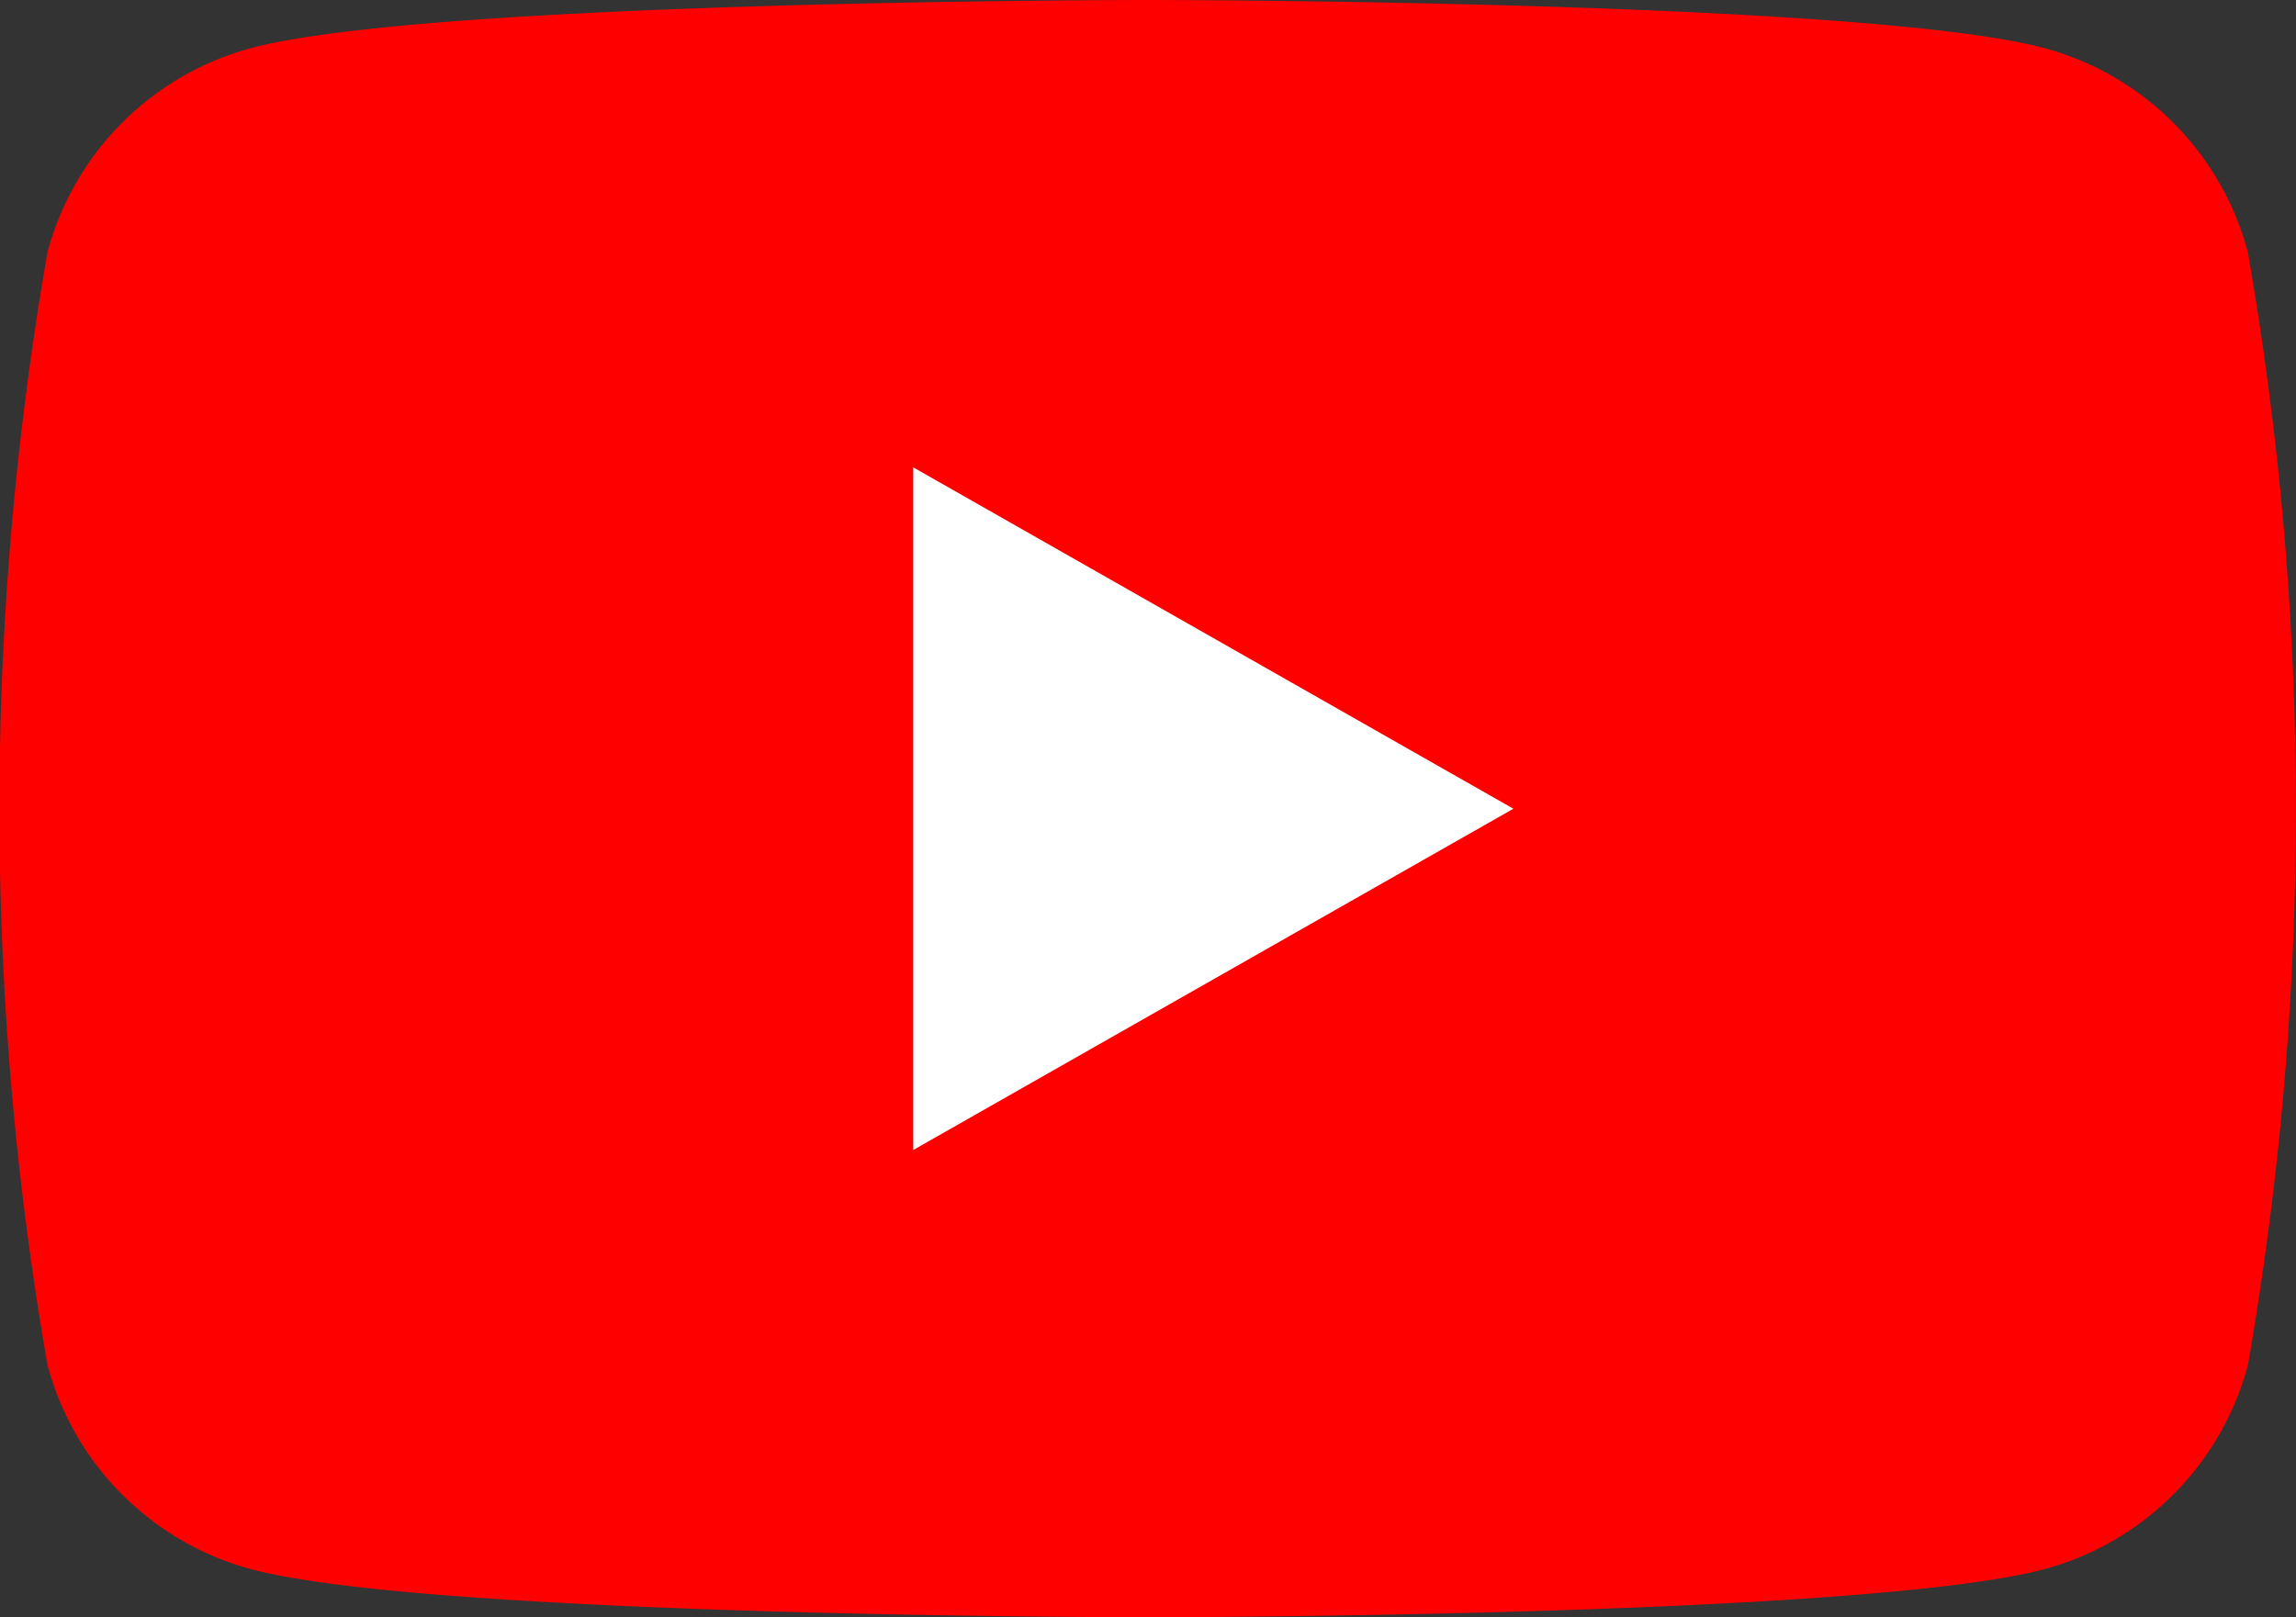
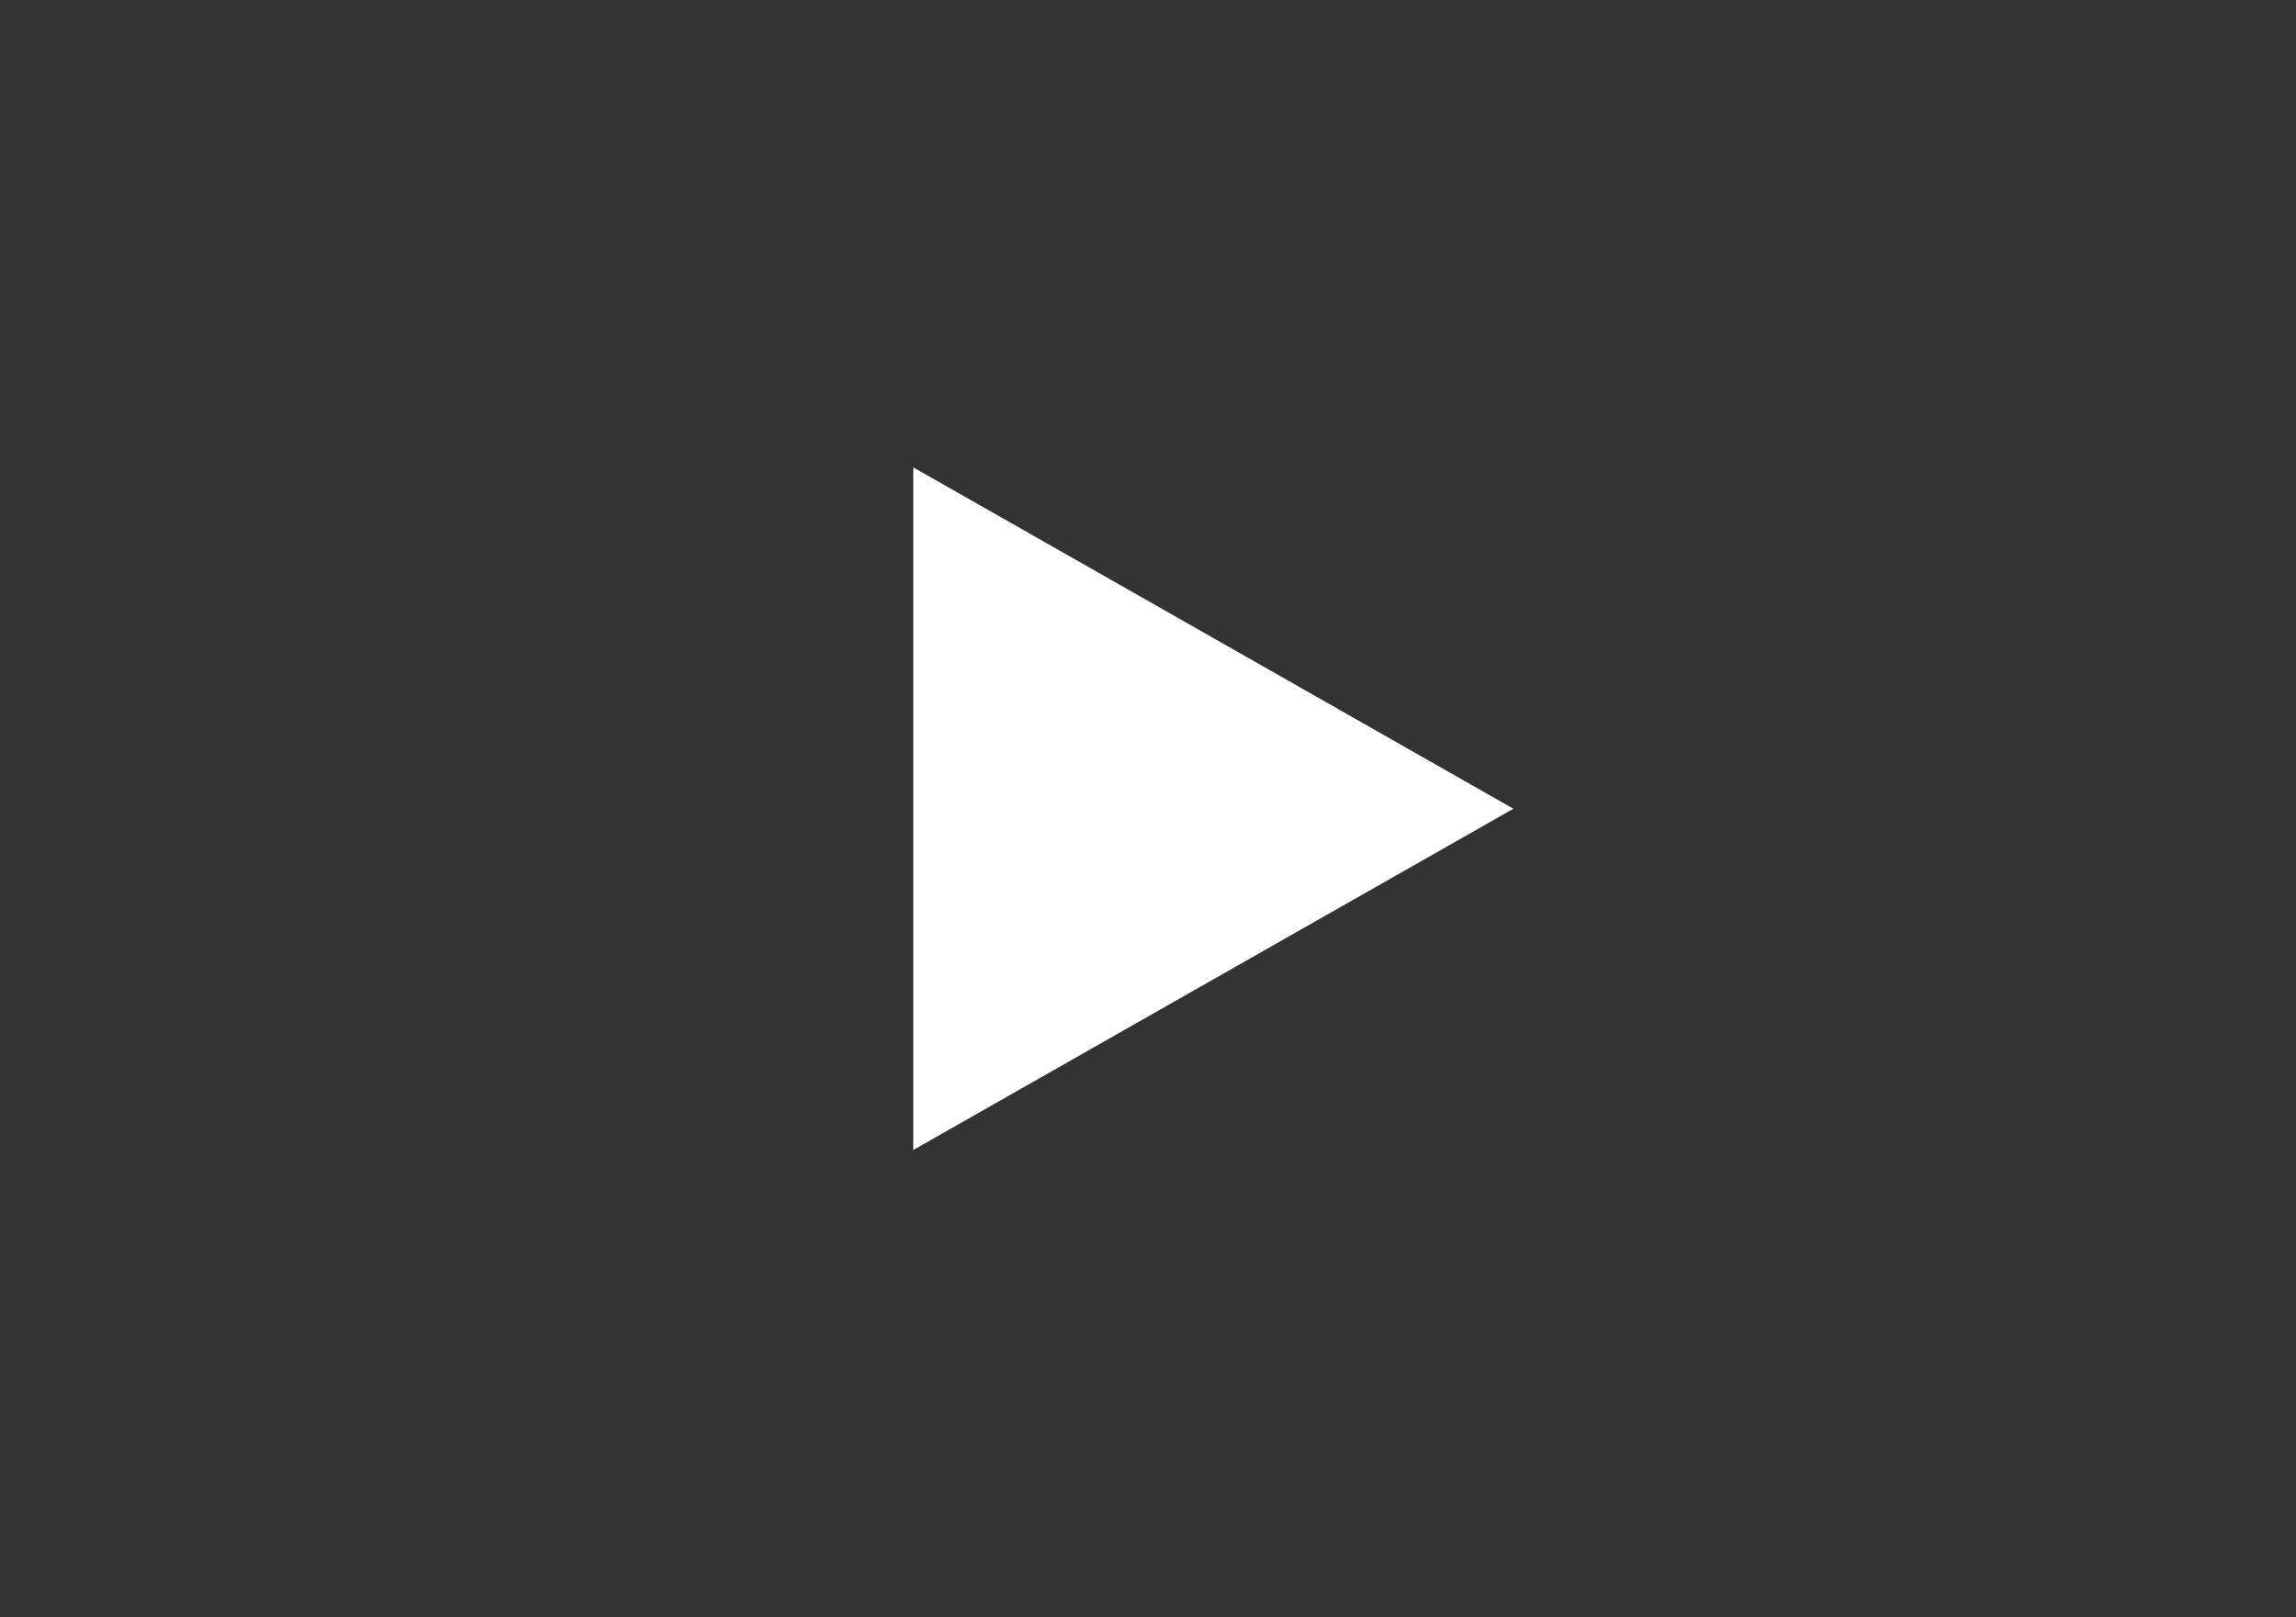
<svg xmlns="http://www.w3.org/2000/svg" width="24.309" height="17.127" viewBox="0 0 24.309 17.127">
  <rect x="0" y="0" width="24.309" height="17.127" fill="#333333" stroke="none" />
  <g id="ic_yt" transform="translate(-8 -34)">
-     <path id="パス_318" data-name="パス 318" d="M31.8,36.674a3.054,3.054,0,0,0-2.149-2.163c-1.9-.511-9.5-.511-9.5-.511s-7.6,0-9.5.511a3.054,3.054,0,0,0-2.149,2.163,34.388,34.388,0,0,0,0,11.778,3.054,3.054,0,0,0,2.149,2.163c1.9.511,9.5.511,9.5.511s7.6,0,9.5-.511A3.054,3.054,0,0,0,31.8,48.453a34.389,34.389,0,0,0,0-11.778Z" fill="red" />
    <path id="パス_319" data-name="パス 319" d="M78,77.06l6.354-3.614L78,69.831Z" transform="translate(-60.331 -30.882)" fill="#fff" />
  </g>
</svg>